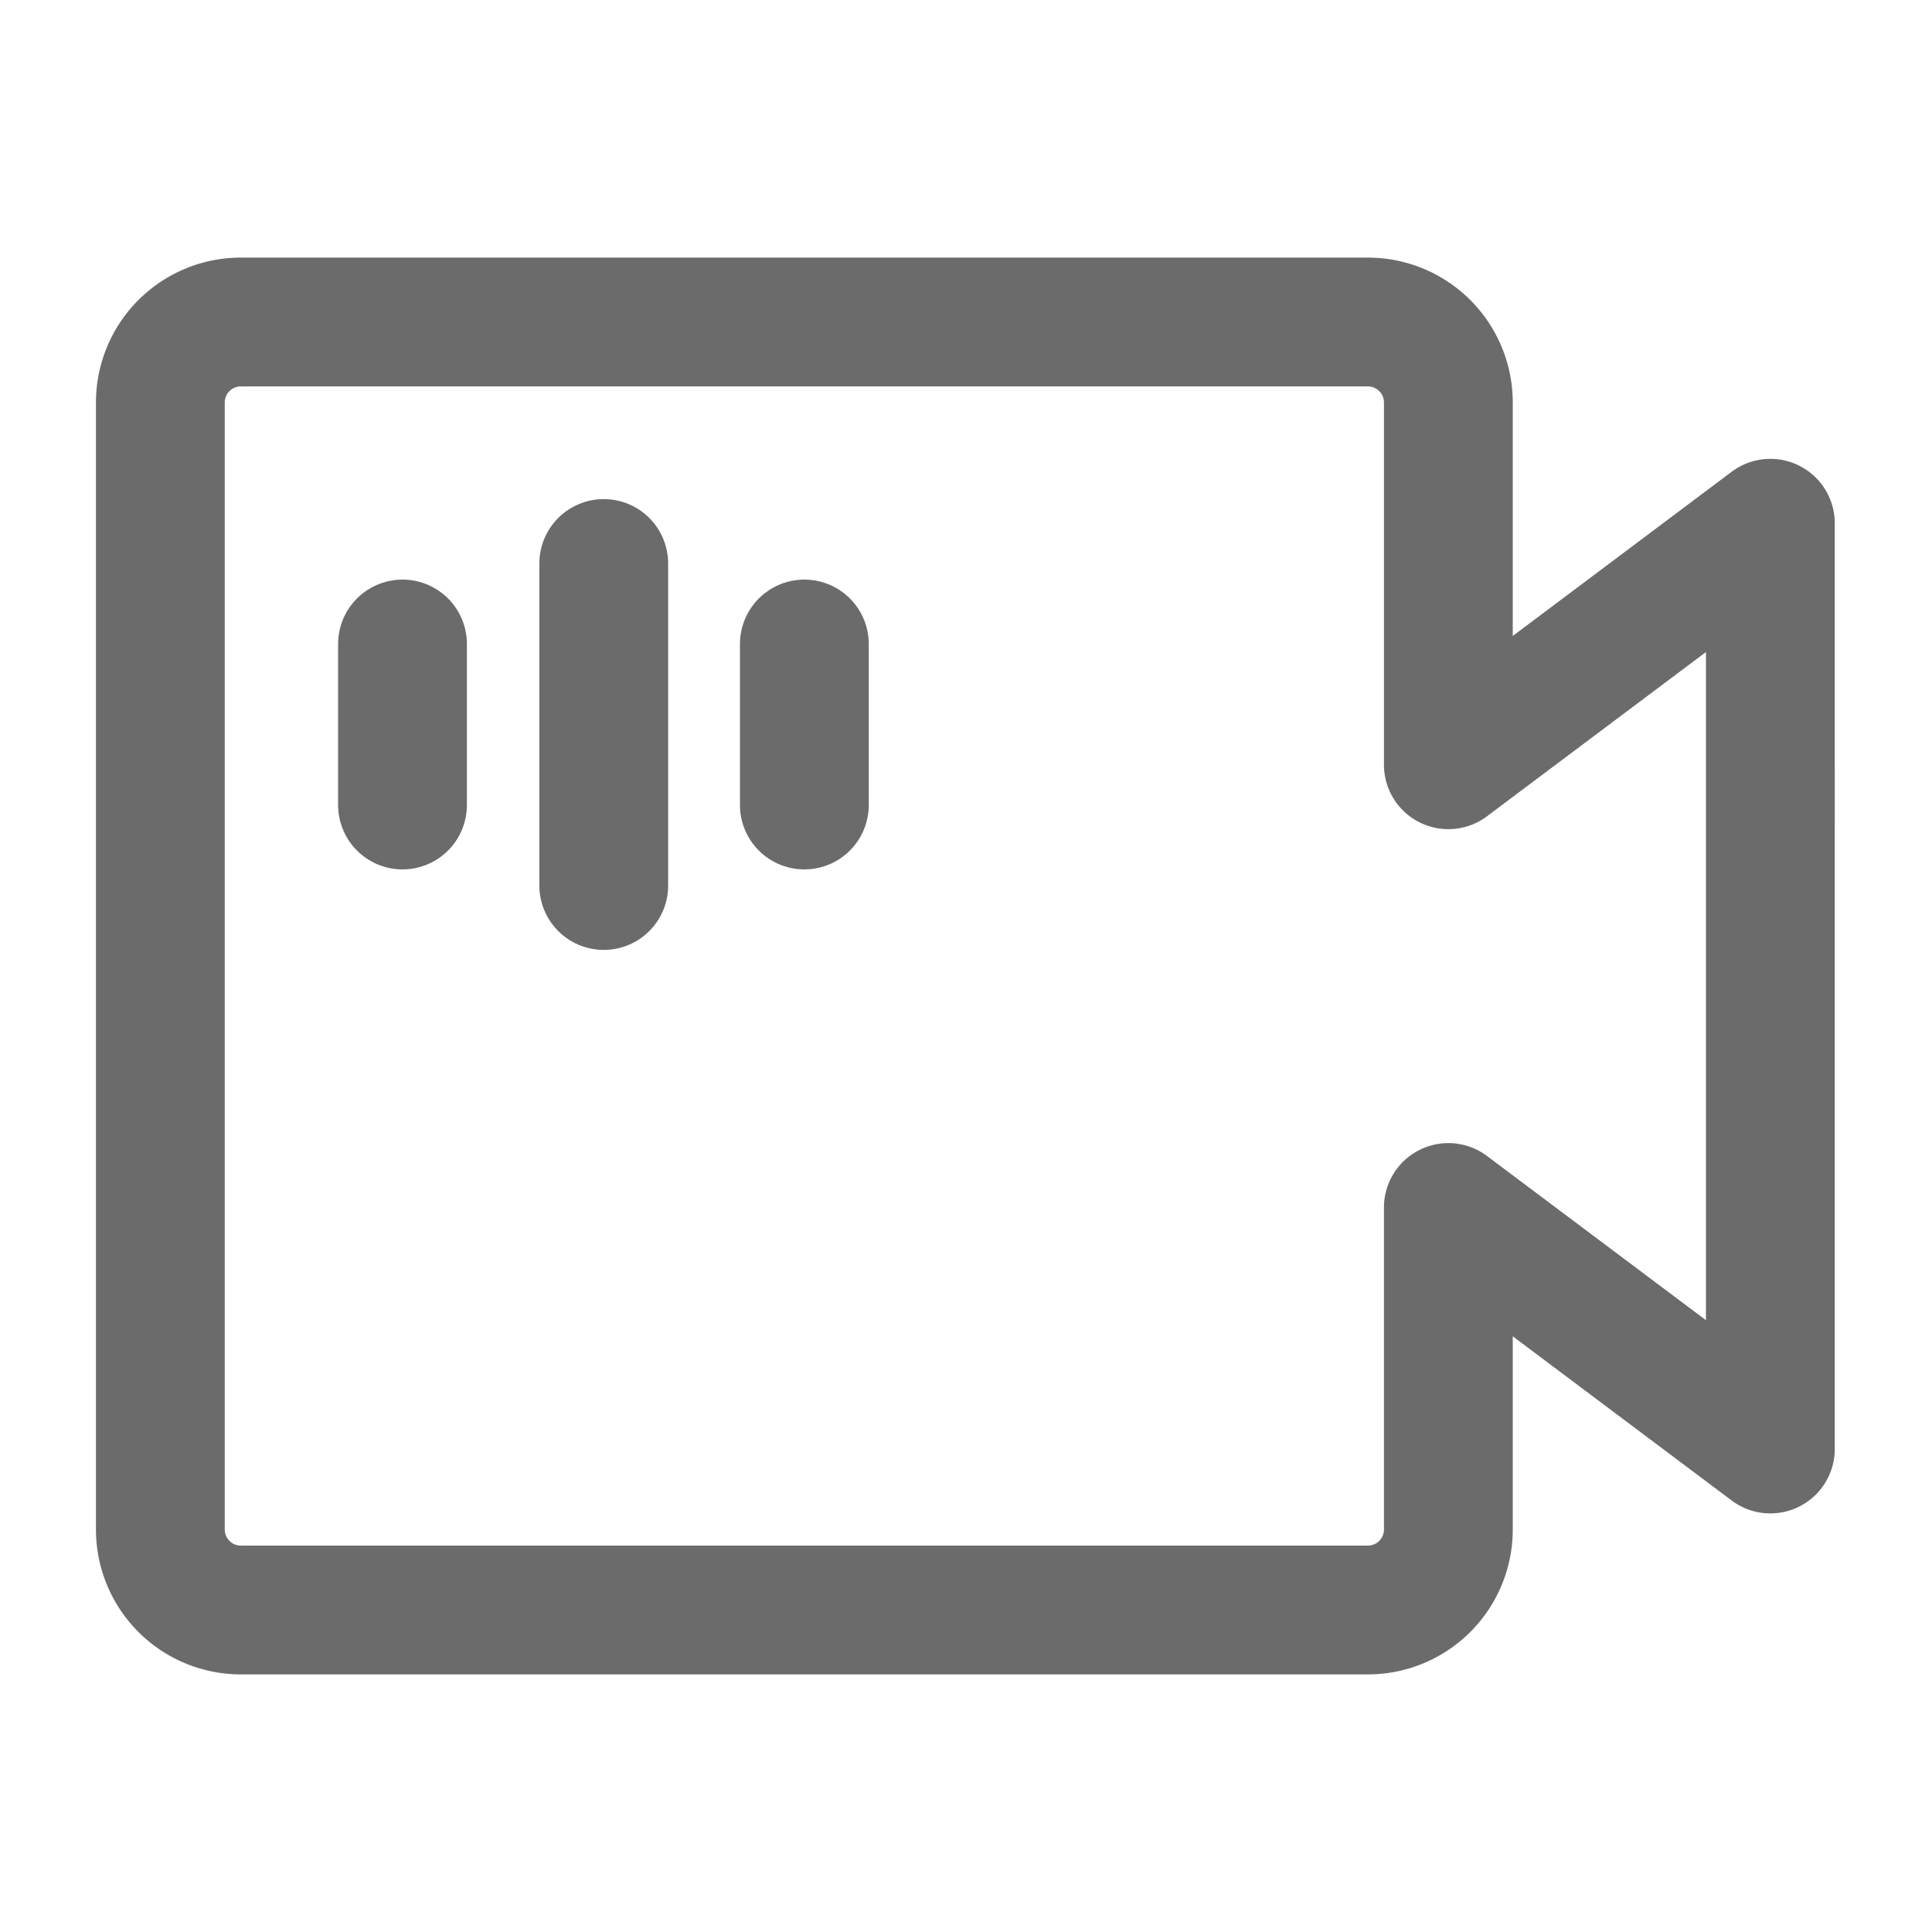
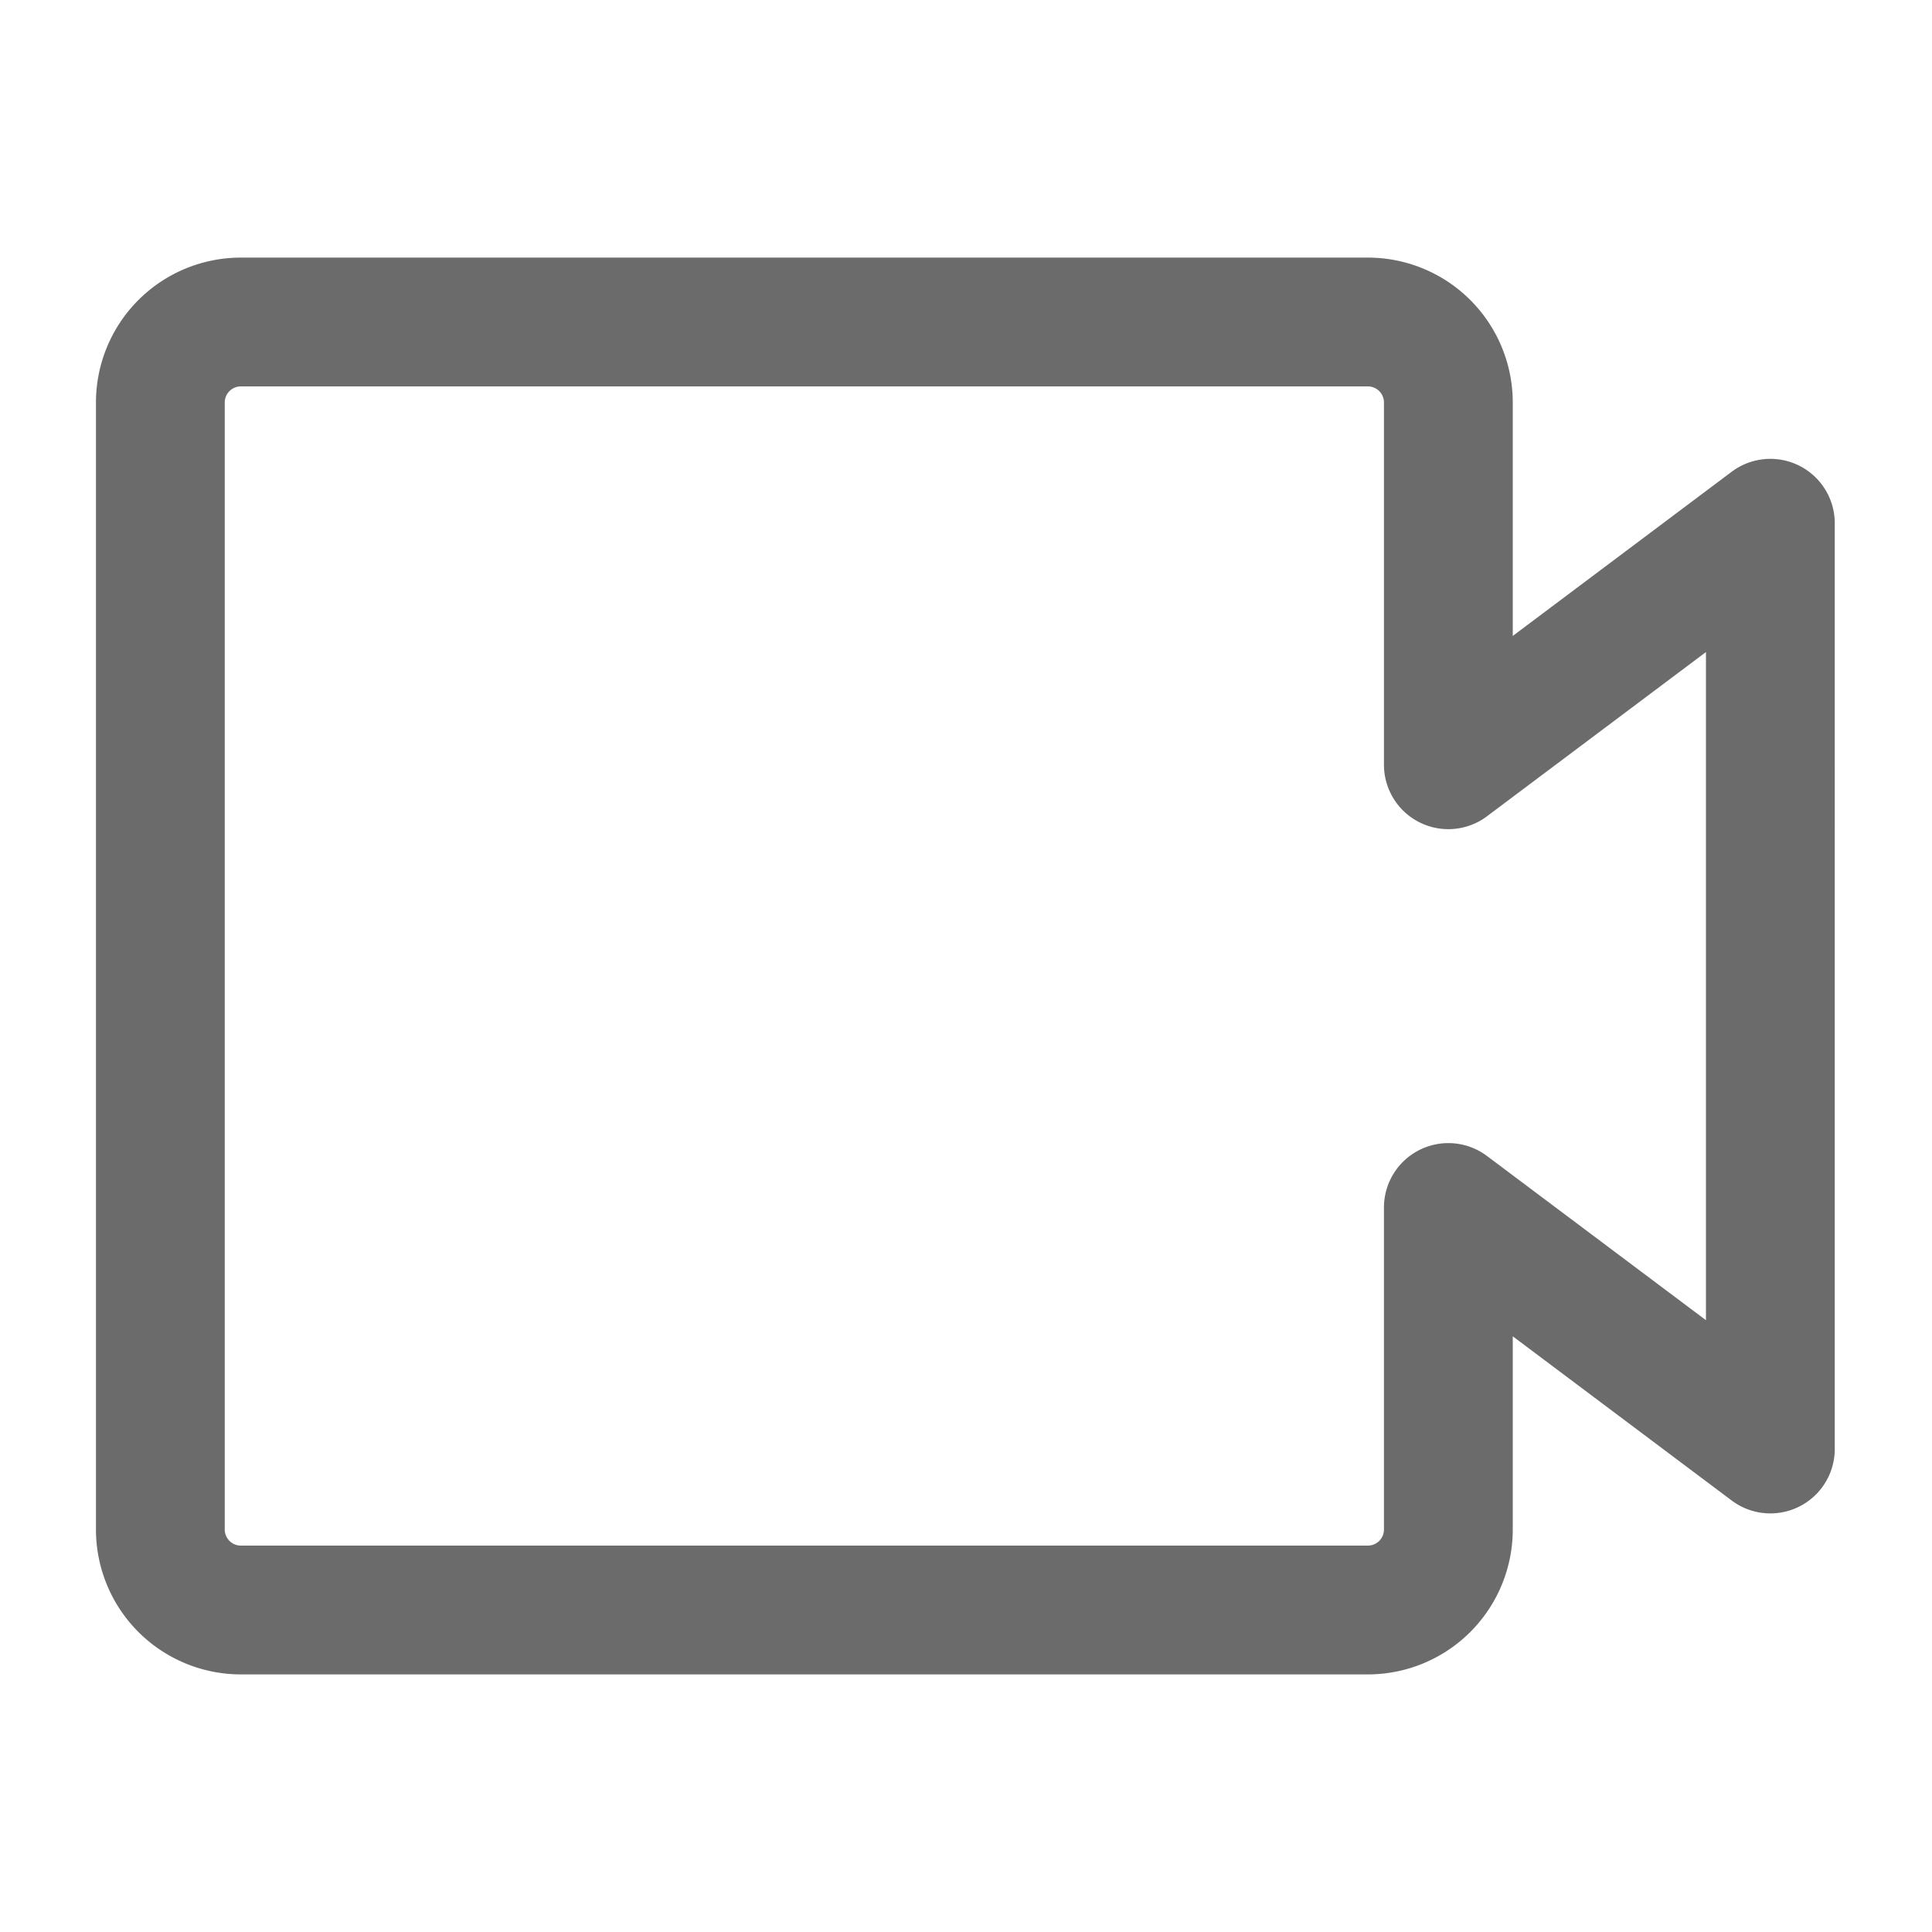
<svg xmlns="http://www.w3.org/2000/svg" id="图层_1" data-name="图层 1" viewBox="0 0 60 60">
  <defs>
    <style>.cls-1,.cls-2{fill:none;}.cls-2{stroke:#6b6b6b;stroke-linecap:round;stroke-linejoin:round;stroke-width:4px;}</style>
  </defs>
-   <rect class="cls-1" width="60" height="60" />
  <path class="cls-2" d="M109,30.61a2.5,2.5,0,0,1,2.5-2.5h35a2.5,2.5,0,0,1,2.5,2.5V41.86l10-7.5V63.11l-10-7.5v10a2.5,2.5,0,0,1-2.5,2.5h-35a2.5,2.5,0,0,1-2.5-2.5Z" transform="translate(-104.02 -18.11)" />
-   <path class="cls-2" d="M116.52,38.11v5" transform="translate(-104.02 -18.11)" />
-   <path class="cls-2" d="M122.77,35.61v10" transform="translate(-104.02 -18.11)" />
-   <path class="cls-2" d="M129,38.11v5" transform="translate(-104.02 -18.11)" />
</svg>